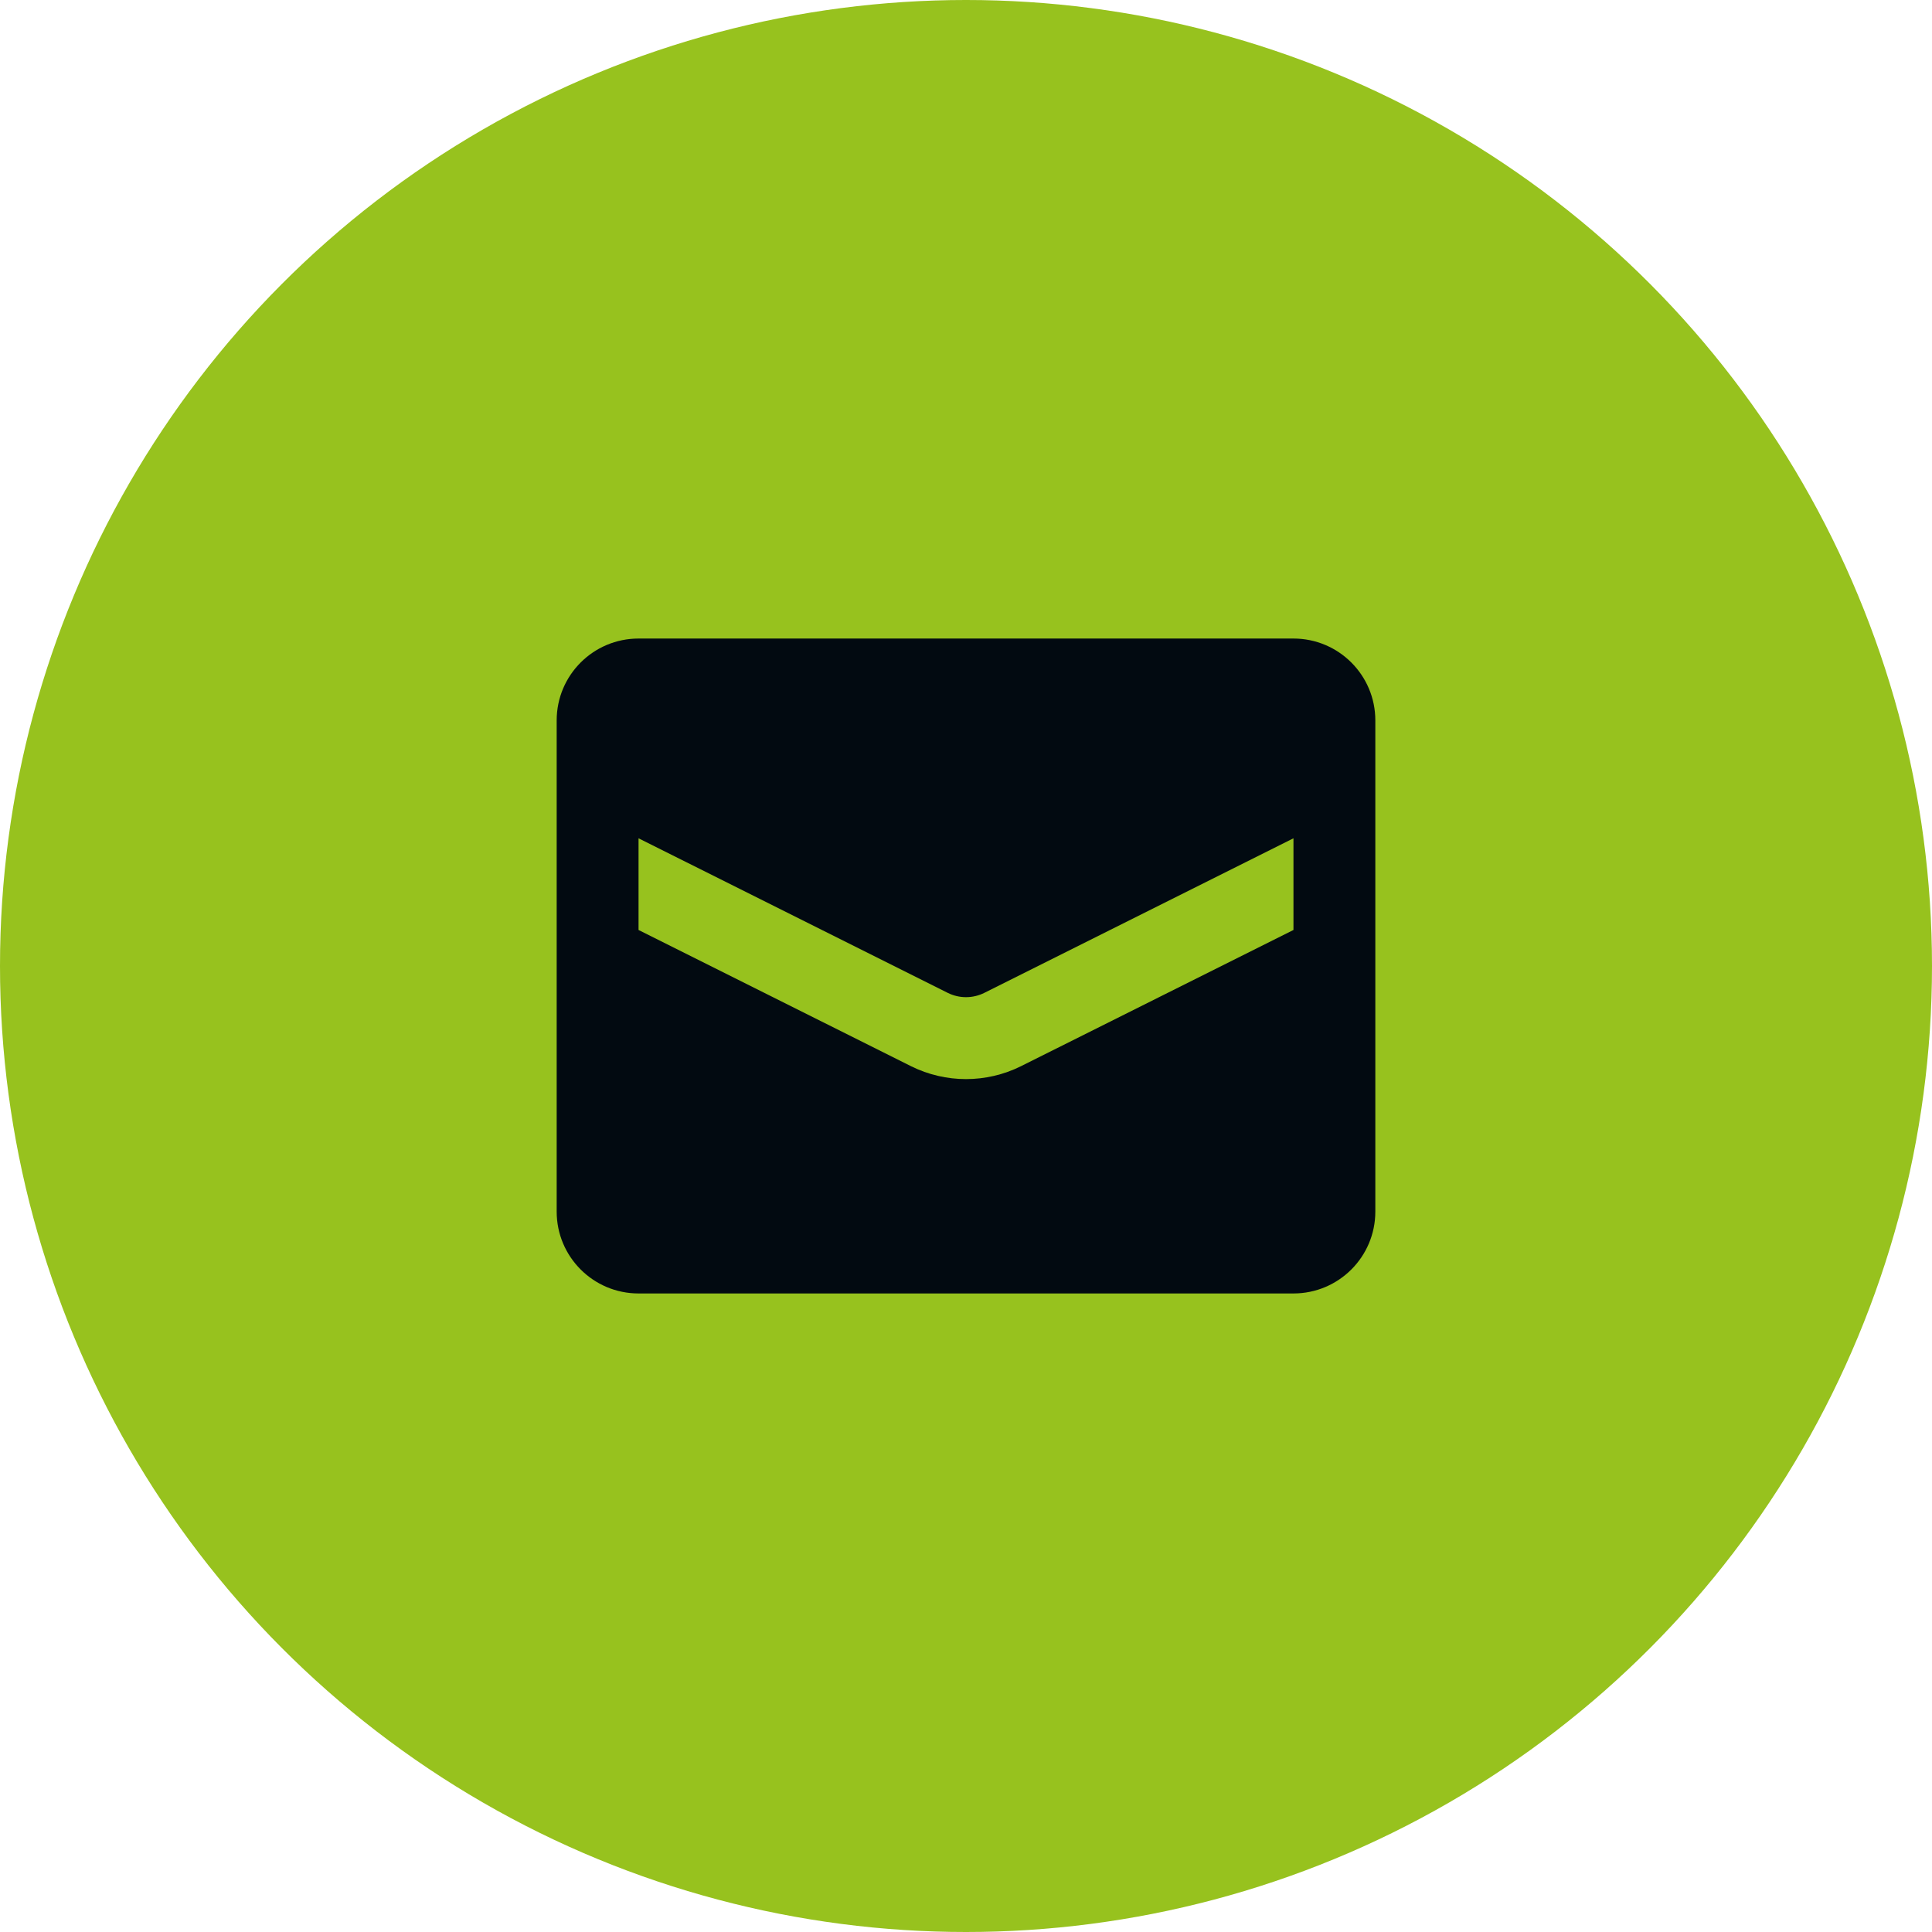
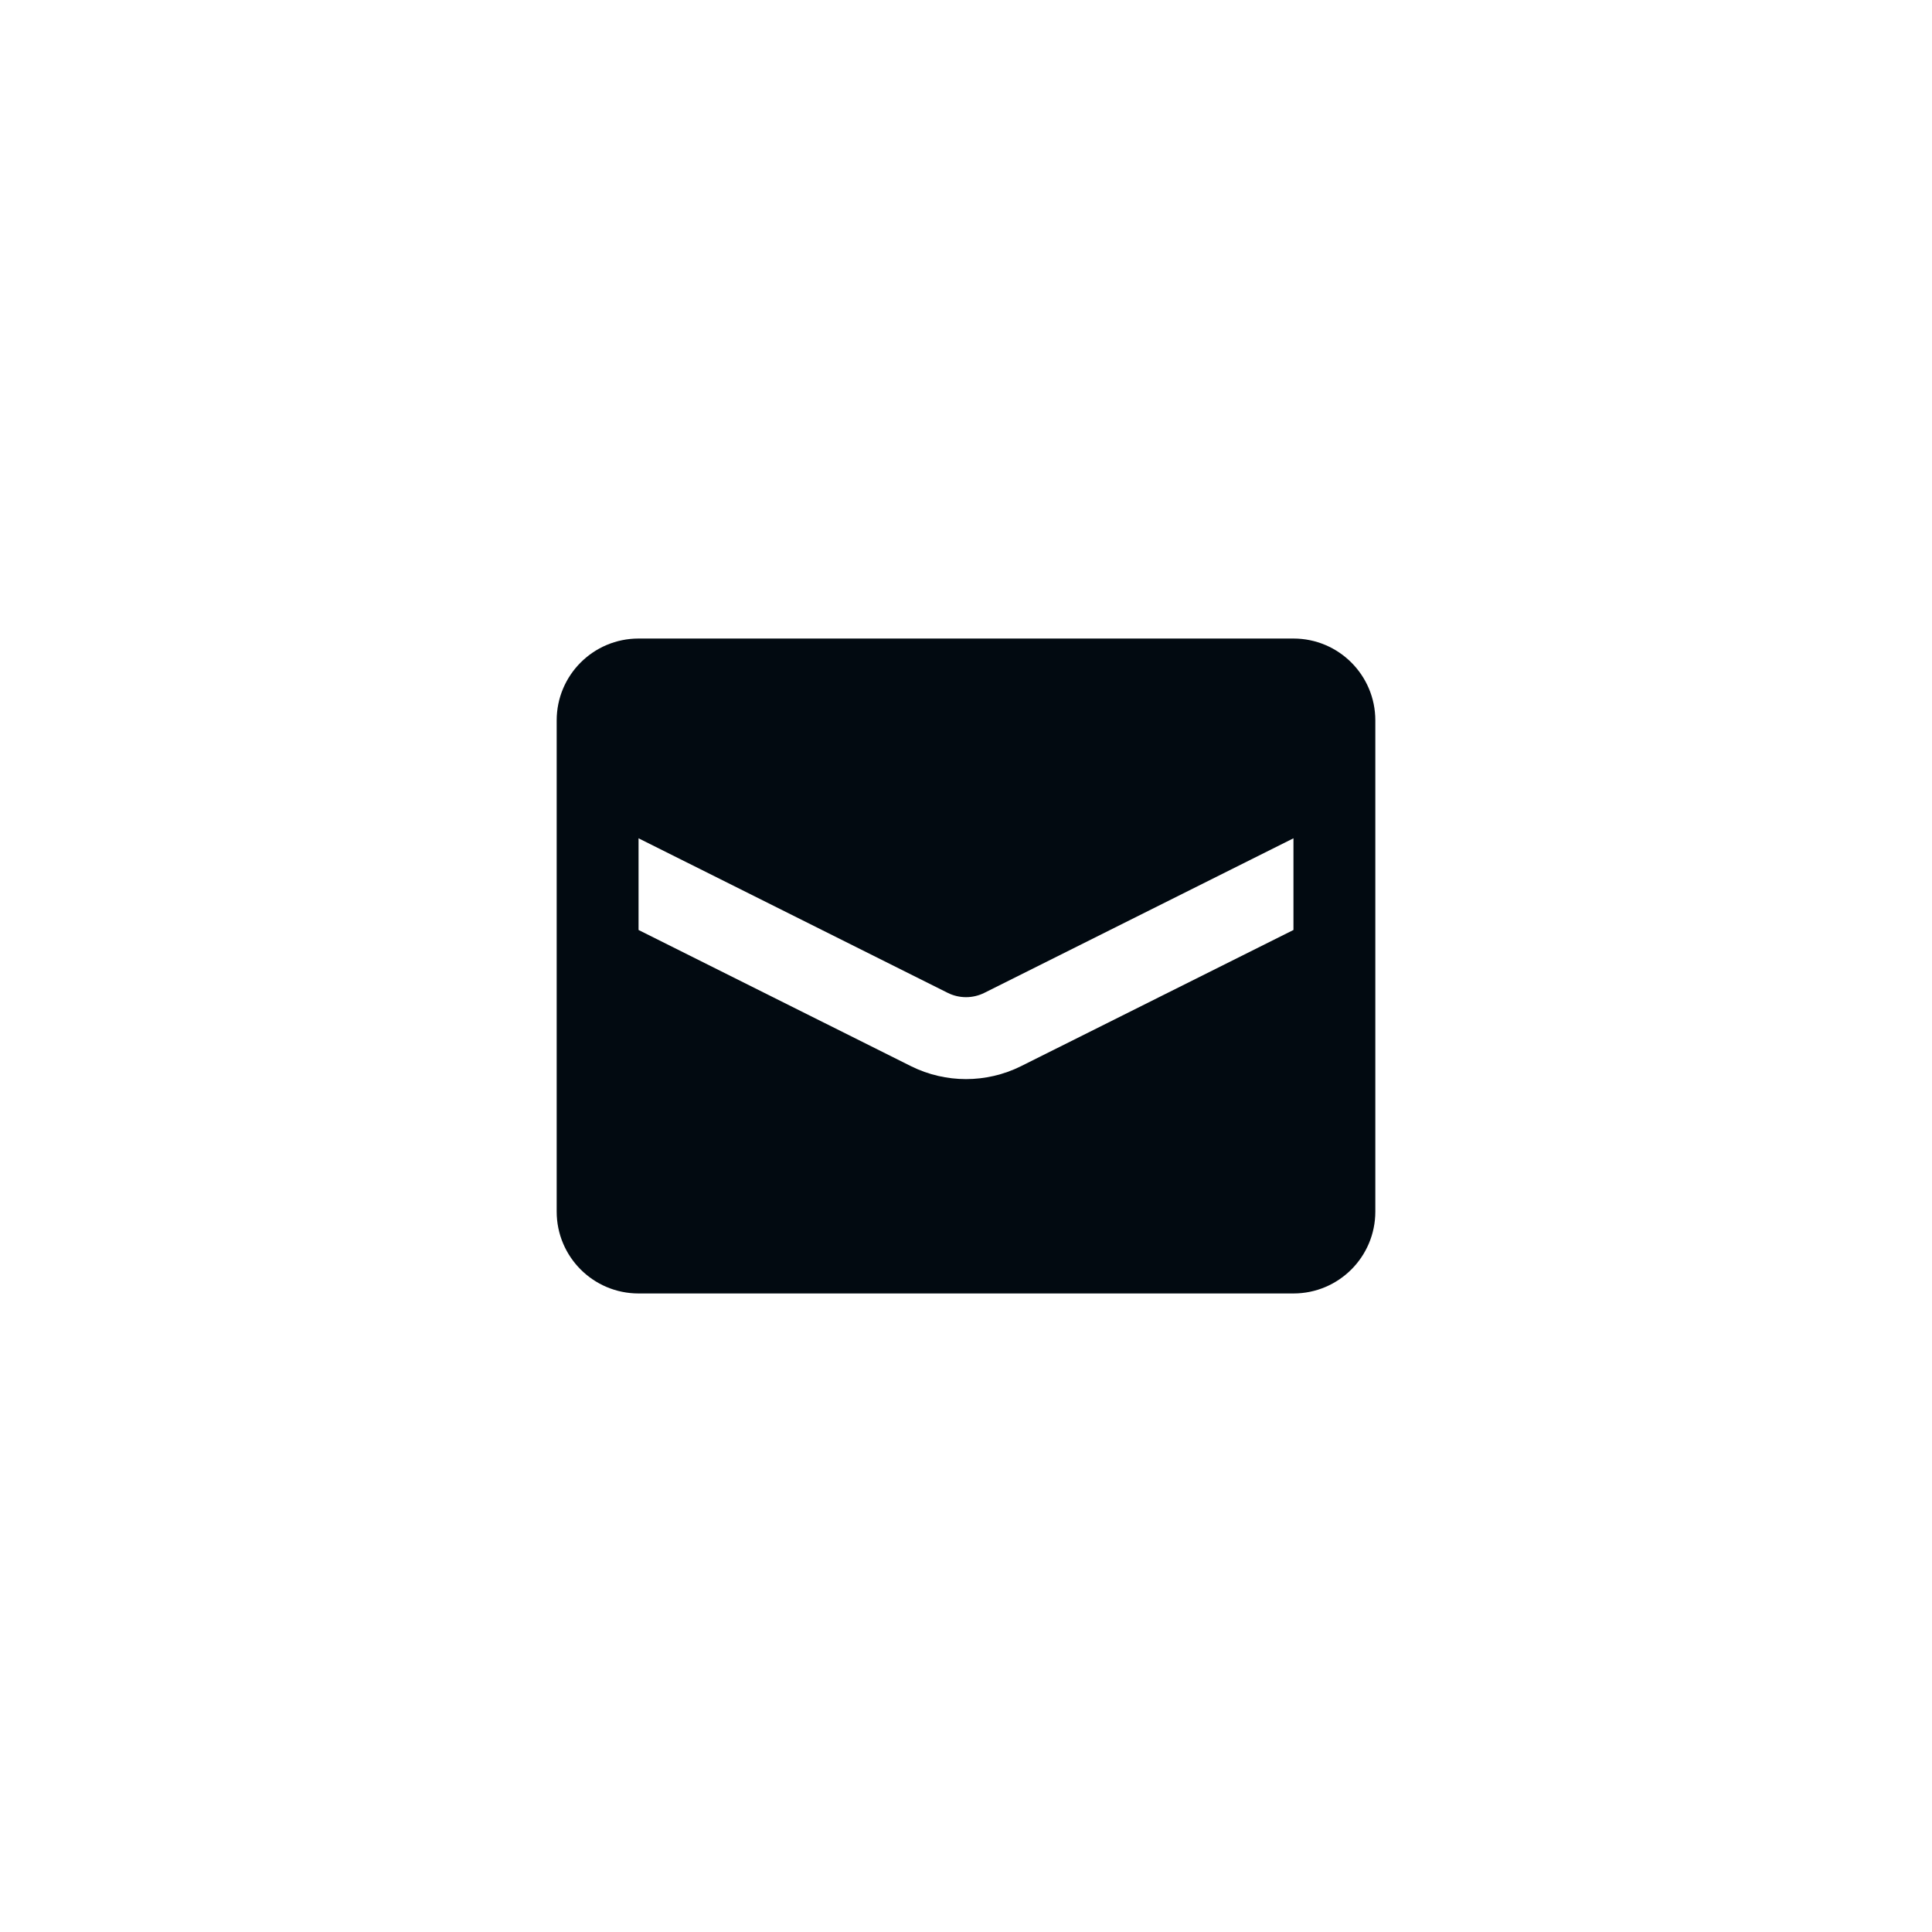
<svg xmlns="http://www.w3.org/2000/svg" id="Ebene_1" width="59" height="59" viewBox="0 0 59 59">
  <defs>
    <style>.cls-1{fill:#020a11;}.cls-2{fill:#97c21e;}</style>
  </defs>
  <g id="Gruppe_122">
    <g id="Gruppe_121">
-       <circle id="Ellipse_1" class="cls-2" cx="29.5" cy="29.5" r="29.5" />
-     </g>
+       </g>
    <path id="noun-mail-5414192" class="cls-1" d="m39.5,19.5h-20c-1.381,0-2.5,1.119-2.5,2.5v15c0,1.381,1.119,2.5,2.5,2.5h20c1.381,0,2.5-1.119,2.5-2.5v-15c0-1.381-1.119-2.5-2.5-2.5Zm0,8.9l-8.323,4.161c-1.056.524-2.297.524-3.354,0l-8.323-4.161v-2.8l9.441,4.72c.352.176.767.176,1.119,0l9.44-4.72s0,2.8,0,2.8Z" />
  </g>
</svg>